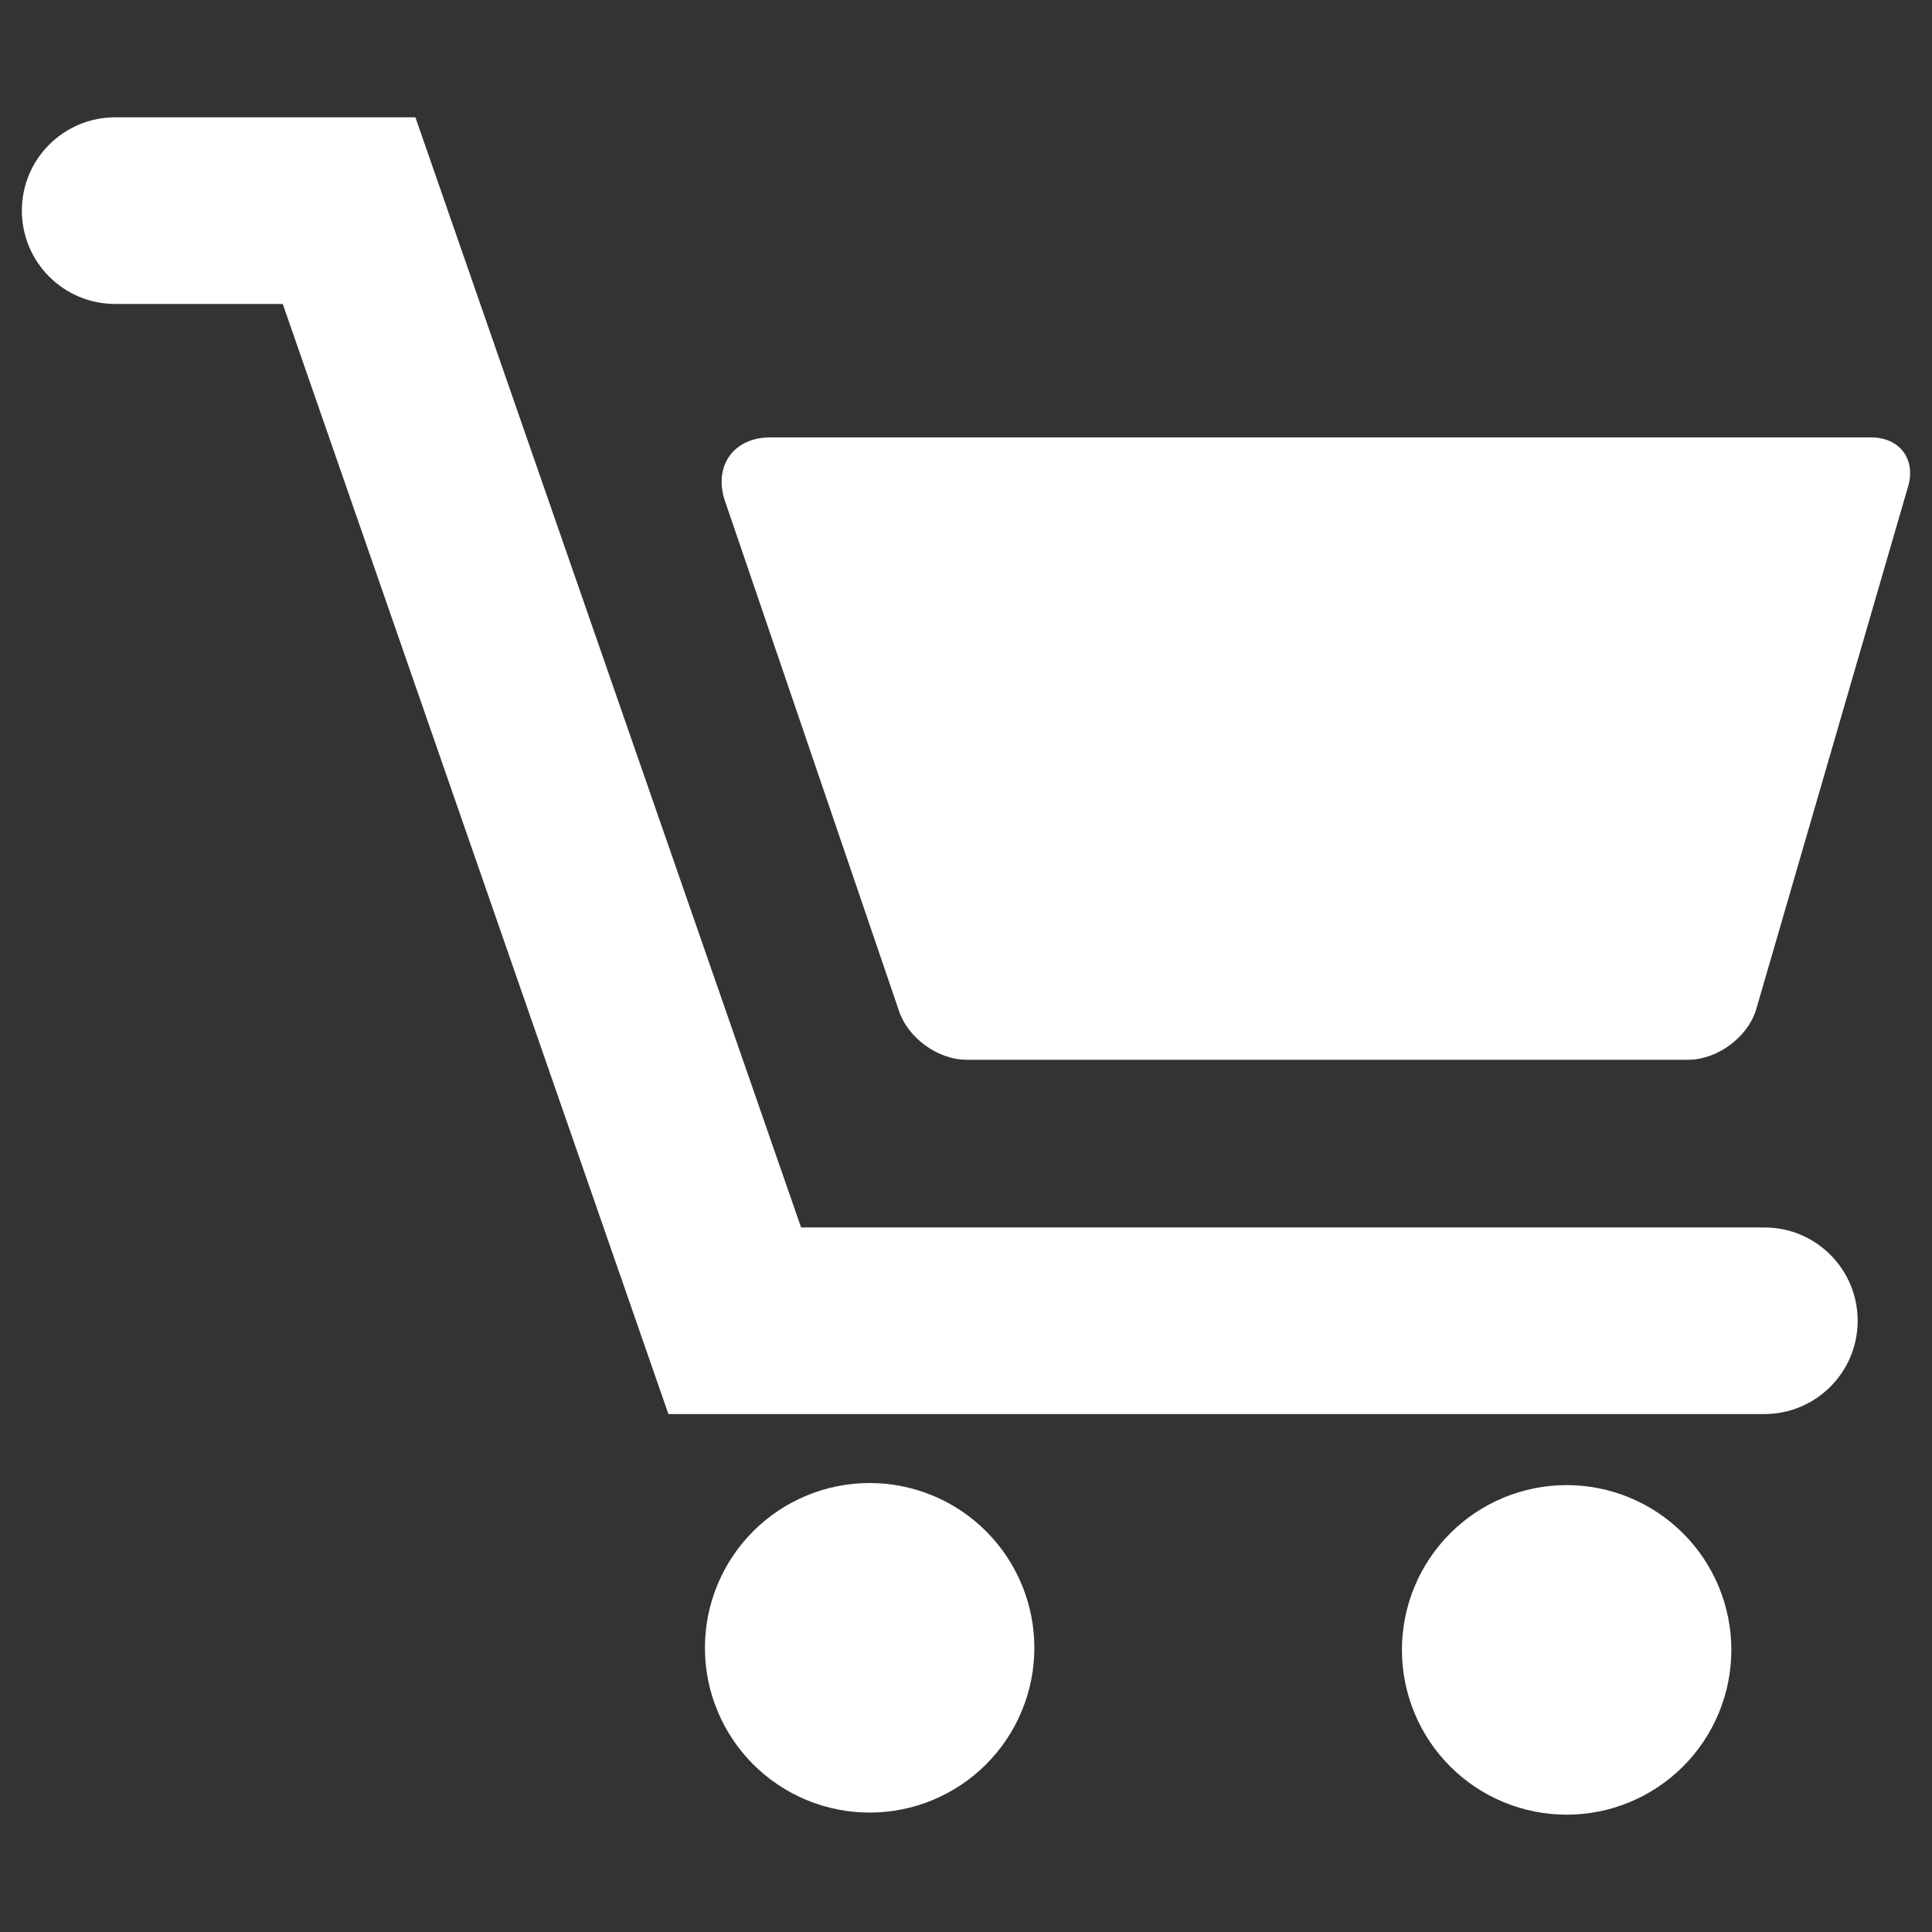
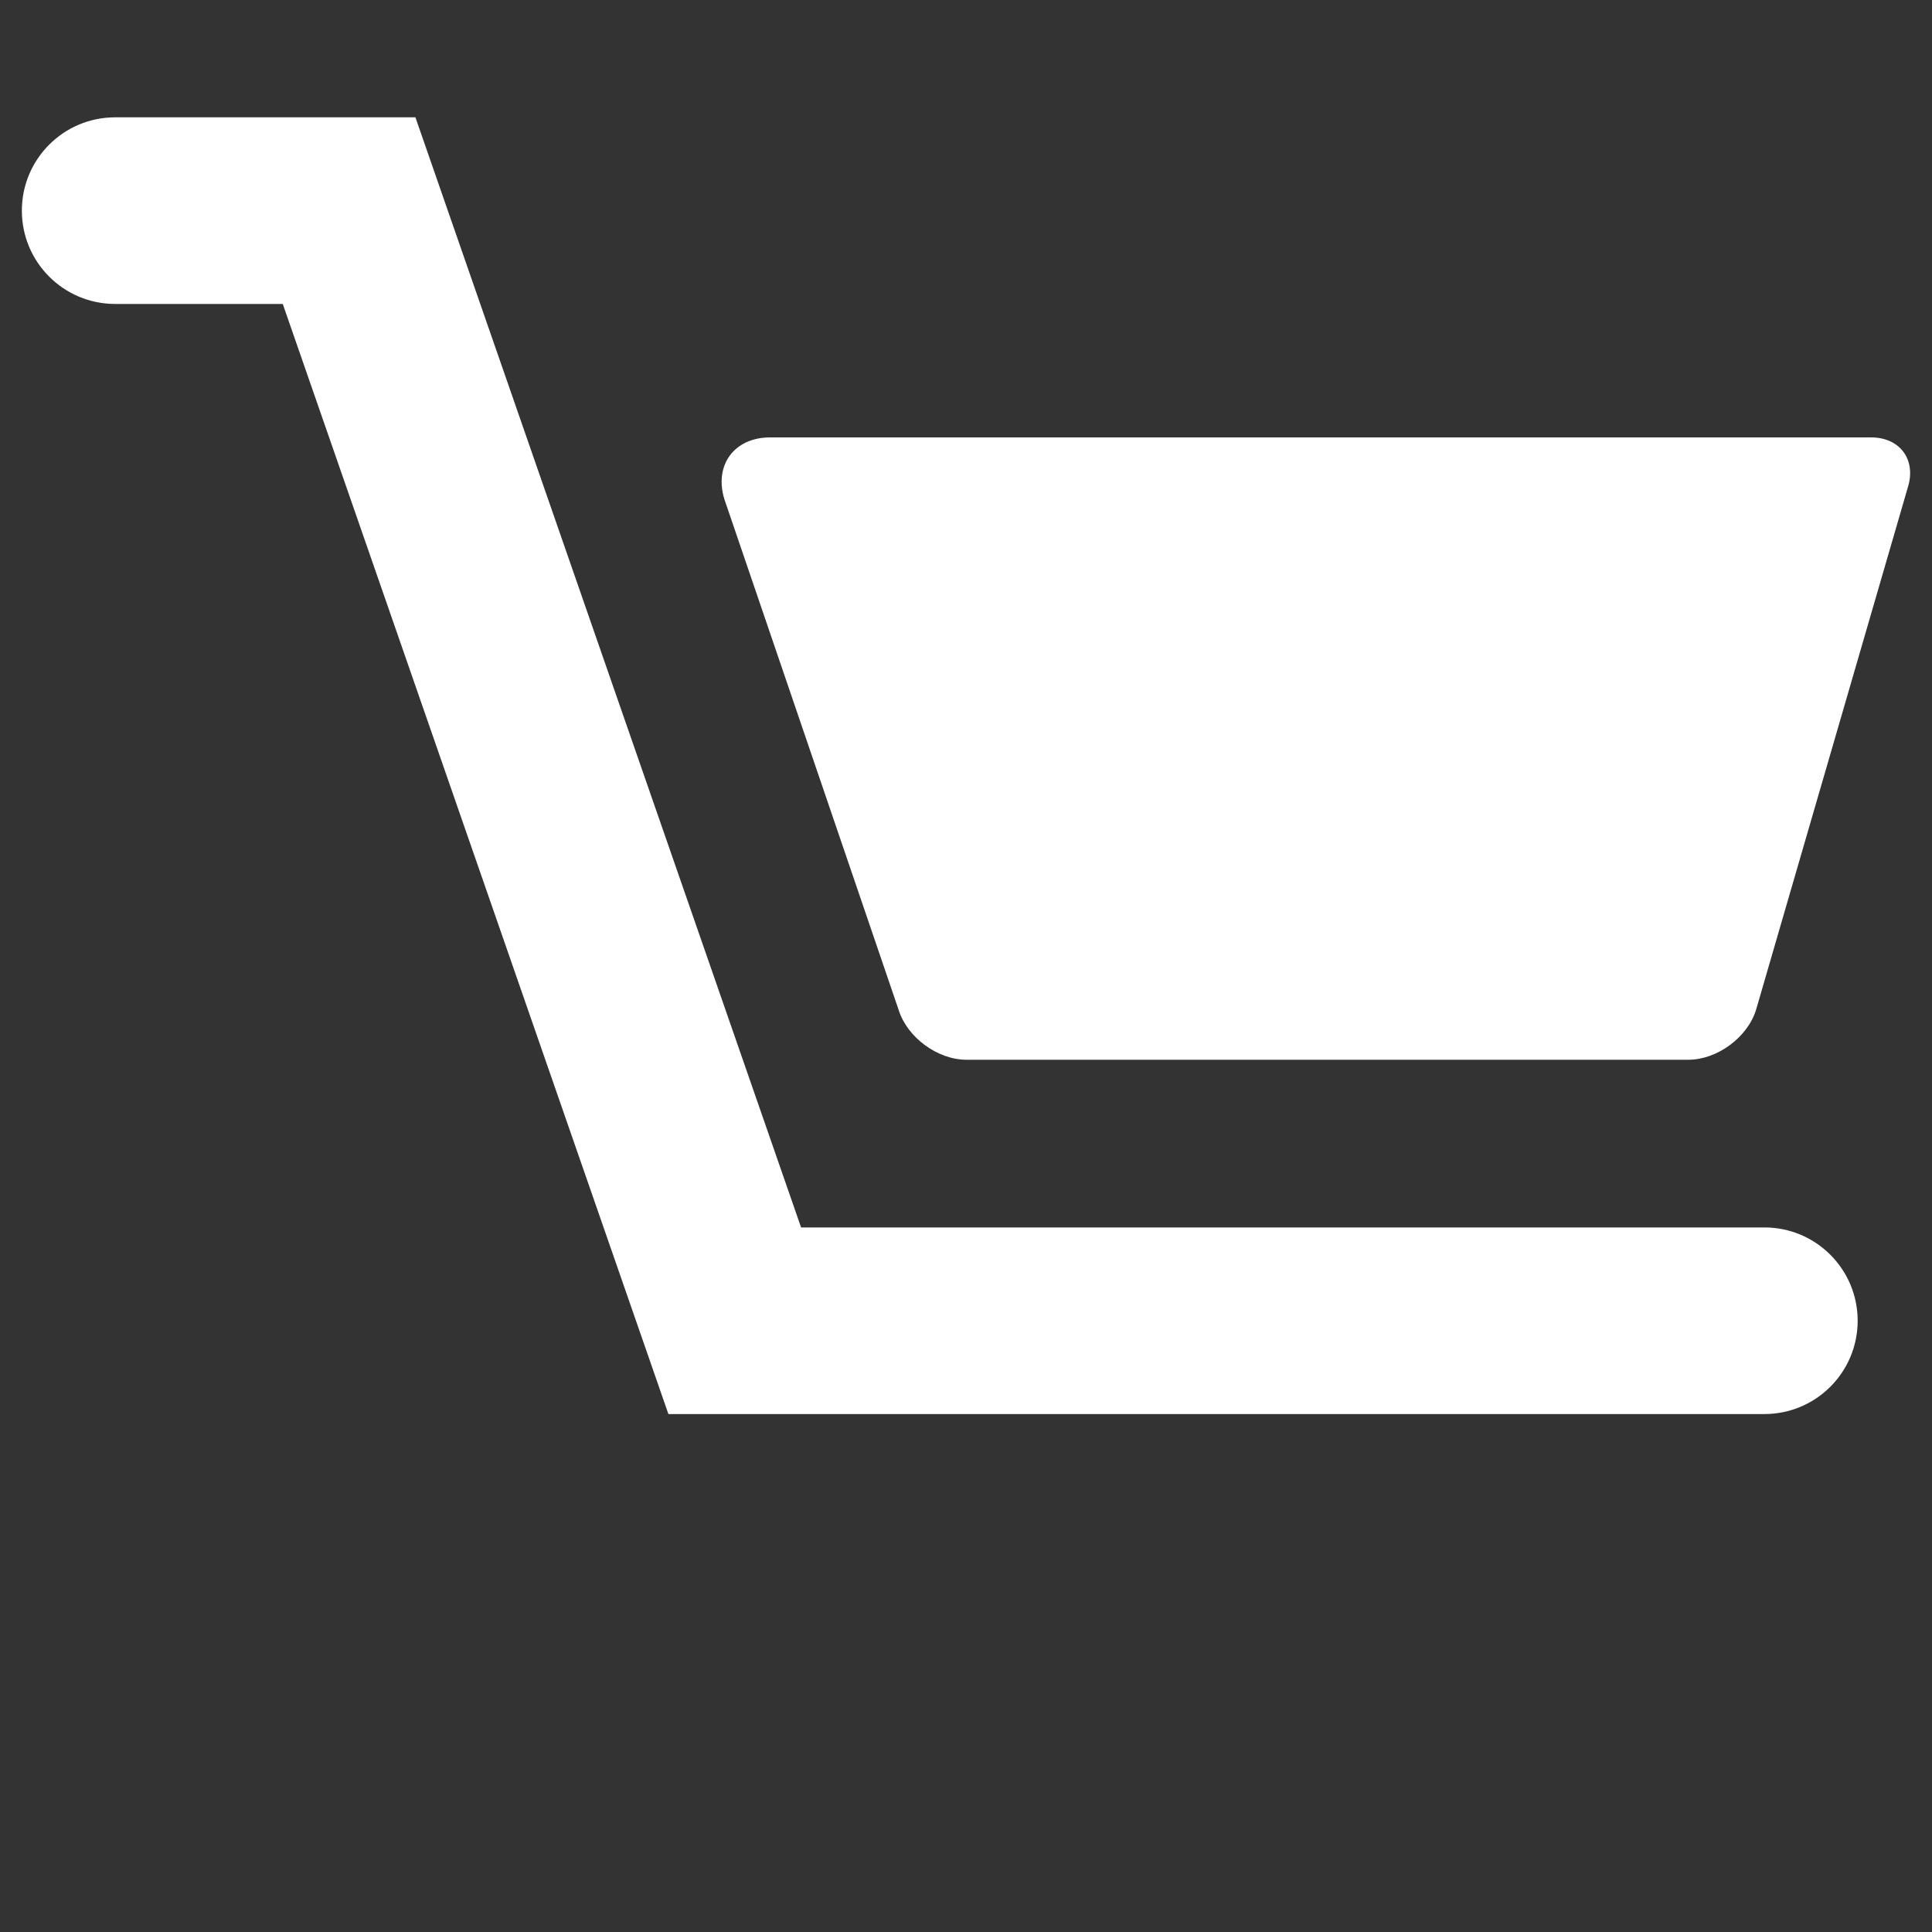
<svg xmlns="http://www.w3.org/2000/svg" id="retail" viewBox="0 0 400 400">
  <rect x="0" y="0" width="400" height="400" fill="#333333" stroke="none" />
  <defs>
    <style>.cls-1{fill:#fff;}</style>
  </defs>
  <path class="cls-1" d="M387.406,90.561h-227.971c-7.423,0-11.648,5.743-9.446,12.835l36.064,105.687c1.775,5.705,8.064,10.326,14.034,10.326h149.464c5.97,0,12.25-4.621,14.019-10.326l31.428-108.181c1.784-5.704-1.614-10.341-7.593-10.341Z" />
-   <path class="cls-1" d="M213.499,334.503c-.218-1.095-.489-2.178-.815-3.246-.322-1.071-.698-2.121-1.128-3.154-.427-1.032-.904-2.041-1.429-3.025-.528-.988-1.101-1.942-1.722-2.873-.621-.928-1.286-1.826-1.993-2.688-.71-.865-1.459-1.692-2.247-2.482-.791-.788-1.617-1.54-2.482-2.247-.862-.71-1.757-1.375-2.688-1.996-.928-.621-1.883-1.193-2.87-1.721-.985-.525-1.993-1.002-3.025-1.429-1.032-.43-2.082-.805-3.151-1.128-1.068-.325-2.151-.597-3.246-.815-1.095-.218-2.199-.382-3.309-.492-1.113-.107-2.226-.164-3.345-.164-1.116,0-2.232.057-3.341.164-1.113.111-2.217.275-3.312.492-1.095.218-2.178.489-3.246.815-1.068.322-2.118.698-3.151,1.128-1.032.427-2.041.904-3.025,1.429-.985.528-1.942,1.101-2.87,1.721-.928.621-1.826,1.286-2.688,1.996-.865.707-1.692,1.459-2.479,2.247-.791.791-1.54,1.617-2.249,2.482-.707.862-1.372,1.76-1.993,2.688-.621.931-1.193,1.886-1.722,2.873-.525.985-1.002,1.993-1.429,3.025s-.803,2.083-1.128,3.154c-.325,1.068-.597,2.151-.815,3.246-.218,1.098-.379,2.202-.489,3.312-.11,1.113-.164,2.229-.164,3.345,0,1.119.054,2.232.164,3.344.11,1.113.272,2.217.489,3.312.218,1.095.489,2.178.815,3.249.325,1.068.701,2.118,1.128,3.151.427,1.032.904,2.041,1.429,3.028.528.985,1.101,1.942,1.722,2.87.621.931,1.286,1.826,1.993,2.688.71.865,1.459,1.692,2.249,2.482.788.791,1.614,1.54,2.479,2.249.862.707,1.76,1.373,2.688,1.993.928.621,1.886,1.193,2.87,1.721.985.525,1.993,1.002,3.025,1.432,1.032.427,2.083.803,3.151,1.128,1.068.322,2.151.594,3.246.812,1.095.221,2.199.382,3.312.492,1.11.11,2.226.164,3.341.164,1.119,0,2.232-.054,3.345-.164,1.11-.11,2.214-.272,3.309-.492,1.095-.218,2.178-.489,3.246-.812,1.068-.325,2.118-.701,3.151-1.128,1.032-.43,2.041-.907,3.025-1.432.988-.528,1.942-1.101,2.87-1.721.931-.621,1.826-1.286,2.688-1.993.865-.71,1.692-1.459,2.482-2.249.788-.791,1.536-1.617,2.247-2.482.707-.862,1.372-1.757,1.993-2.688.621-.928,1.193-1.885,1.722-2.87.525-.988,1.002-1.996,1.429-3.028.43-1.032.805-2.082,1.128-3.151.325-1.071.597-2.154.815-3.249.218-1.095.382-2.199.489-3.312.11-1.113.164-2.226.164-3.344,0-1.116-.054-2.232-.164-3.345-.107-1.11-.272-2.214-.489-3.312Z" />
-   <path class="cls-1" d="M357.801,334.935c-.218-1.095-.489-2.178-.811-3.246-.325-1.071-.701-2.121-1.128-3.154-.43-1.032-.904-2.041-1.432-3.025-.525-.988-1.101-1.942-1.722-2.873-.621-.928-1.283-1.826-1.993-2.688-.707-.865-1.456-1.692-2.247-2.482-.791-.788-1.617-1.54-2.479-2.247-.865-.71-1.76-1.375-2.688-1.996-.931-.621-1.886-1.194-2.87-1.722-.988-.525-1.996-1.002-3.025-1.429-1.032-.43-2.083-.805-3.154-1.128-1.068-.325-2.148-.597-3.246-.815-1.095-.218-2.199-.382-3.309-.492-1.113-.107-2.226-.164-3.345-.164-1.116,0-2.229.057-3.341.164-1.113.11-2.214.274-3.312.492-1.095.218-2.175.489-3.246.815-1.068.322-2.118.698-3.151,1.128-1.032.426-2.041.904-3.025,1.429-.985.528-1.942,1.101-2.87,1.722-.928.621-1.826,1.286-2.688,1.996-.862.707-1.689,1.459-2.479,2.247-.791.791-1.54,1.617-2.247,2.482-.71.862-1.375,1.76-1.996,2.688-.621.931-1.193,1.886-1.718,2.873-.528.985-1.006,1.993-1.432,3.025-.427,1.032-.803,2.083-1.128,3.154-.322,1.068-.594,2.151-.811,3.246-.218,1.098-.382,2.202-.492,3.312-.11,1.113-.164,2.229-.164,3.345,0,1.119.054,2.232.164,3.345.11,1.113.275,2.217.492,3.312.218,1.095.489,2.178.811,3.249.325,1.068.701,2.118,1.128,3.151.427,1.032.904,2.041,1.432,3.028.525.985,1.098,1.942,1.718,2.87.621.931,1.286,1.826,1.996,2.691.707.862,1.456,1.689,2.247,2.479.791.791,1.617,1.54,2.479,2.25.862.707,1.76,1.372,2.688,1.993.928.621,1.886,1.194,2.87,1.722s1.993,1.002,3.025,1.432c1.032.426,2.082.802,3.151,1.128,1.071.325,2.151.594,3.246.811,1.098.221,2.199.382,3.312.492,1.113.111,2.226.164,3.341.164,1.119,0,2.232-.054,3.345-.164,1.11-.11,2.214-.272,3.309-.492,1.098-.218,2.178-.486,3.246-.811,1.071-.325,2.121-.701,3.154-1.128,1.029-.43,2.038-.904,3.025-1.432.985-.528,1.939-1.101,2.87-1.722.928-.621,1.823-1.286,2.688-1.993.862-.71,1.689-1.459,2.479-2.25.791-.791,1.54-1.617,2.247-2.479.71-.865,1.372-1.76,1.993-2.691.621-.928,1.196-1.886,1.722-2.87.528-.988,1.002-1.996,1.432-3.028.427-1.032.803-2.083,1.128-3.151.322-1.071.594-2.154.811-3.249.218-1.095.382-2.199.492-3.312.107-1.113.164-2.226.164-3.345,0-1.116-.057-2.232-.164-3.345-.11-1.11-.275-2.214-.492-3.312Z" />
  <path class="cls-1" d="M365.301,254.128h-199.446L86.008,24.292H23.838c-10.669,0-19.312,8.646-19.312,19.318s8.643,19.318,19.312,19.318h34.704l79.844,229.836h226.915c10.666,0,19.309-8.646,19.309-19.318s-8.643-19.318-19.309-19.318Z" />
</svg>